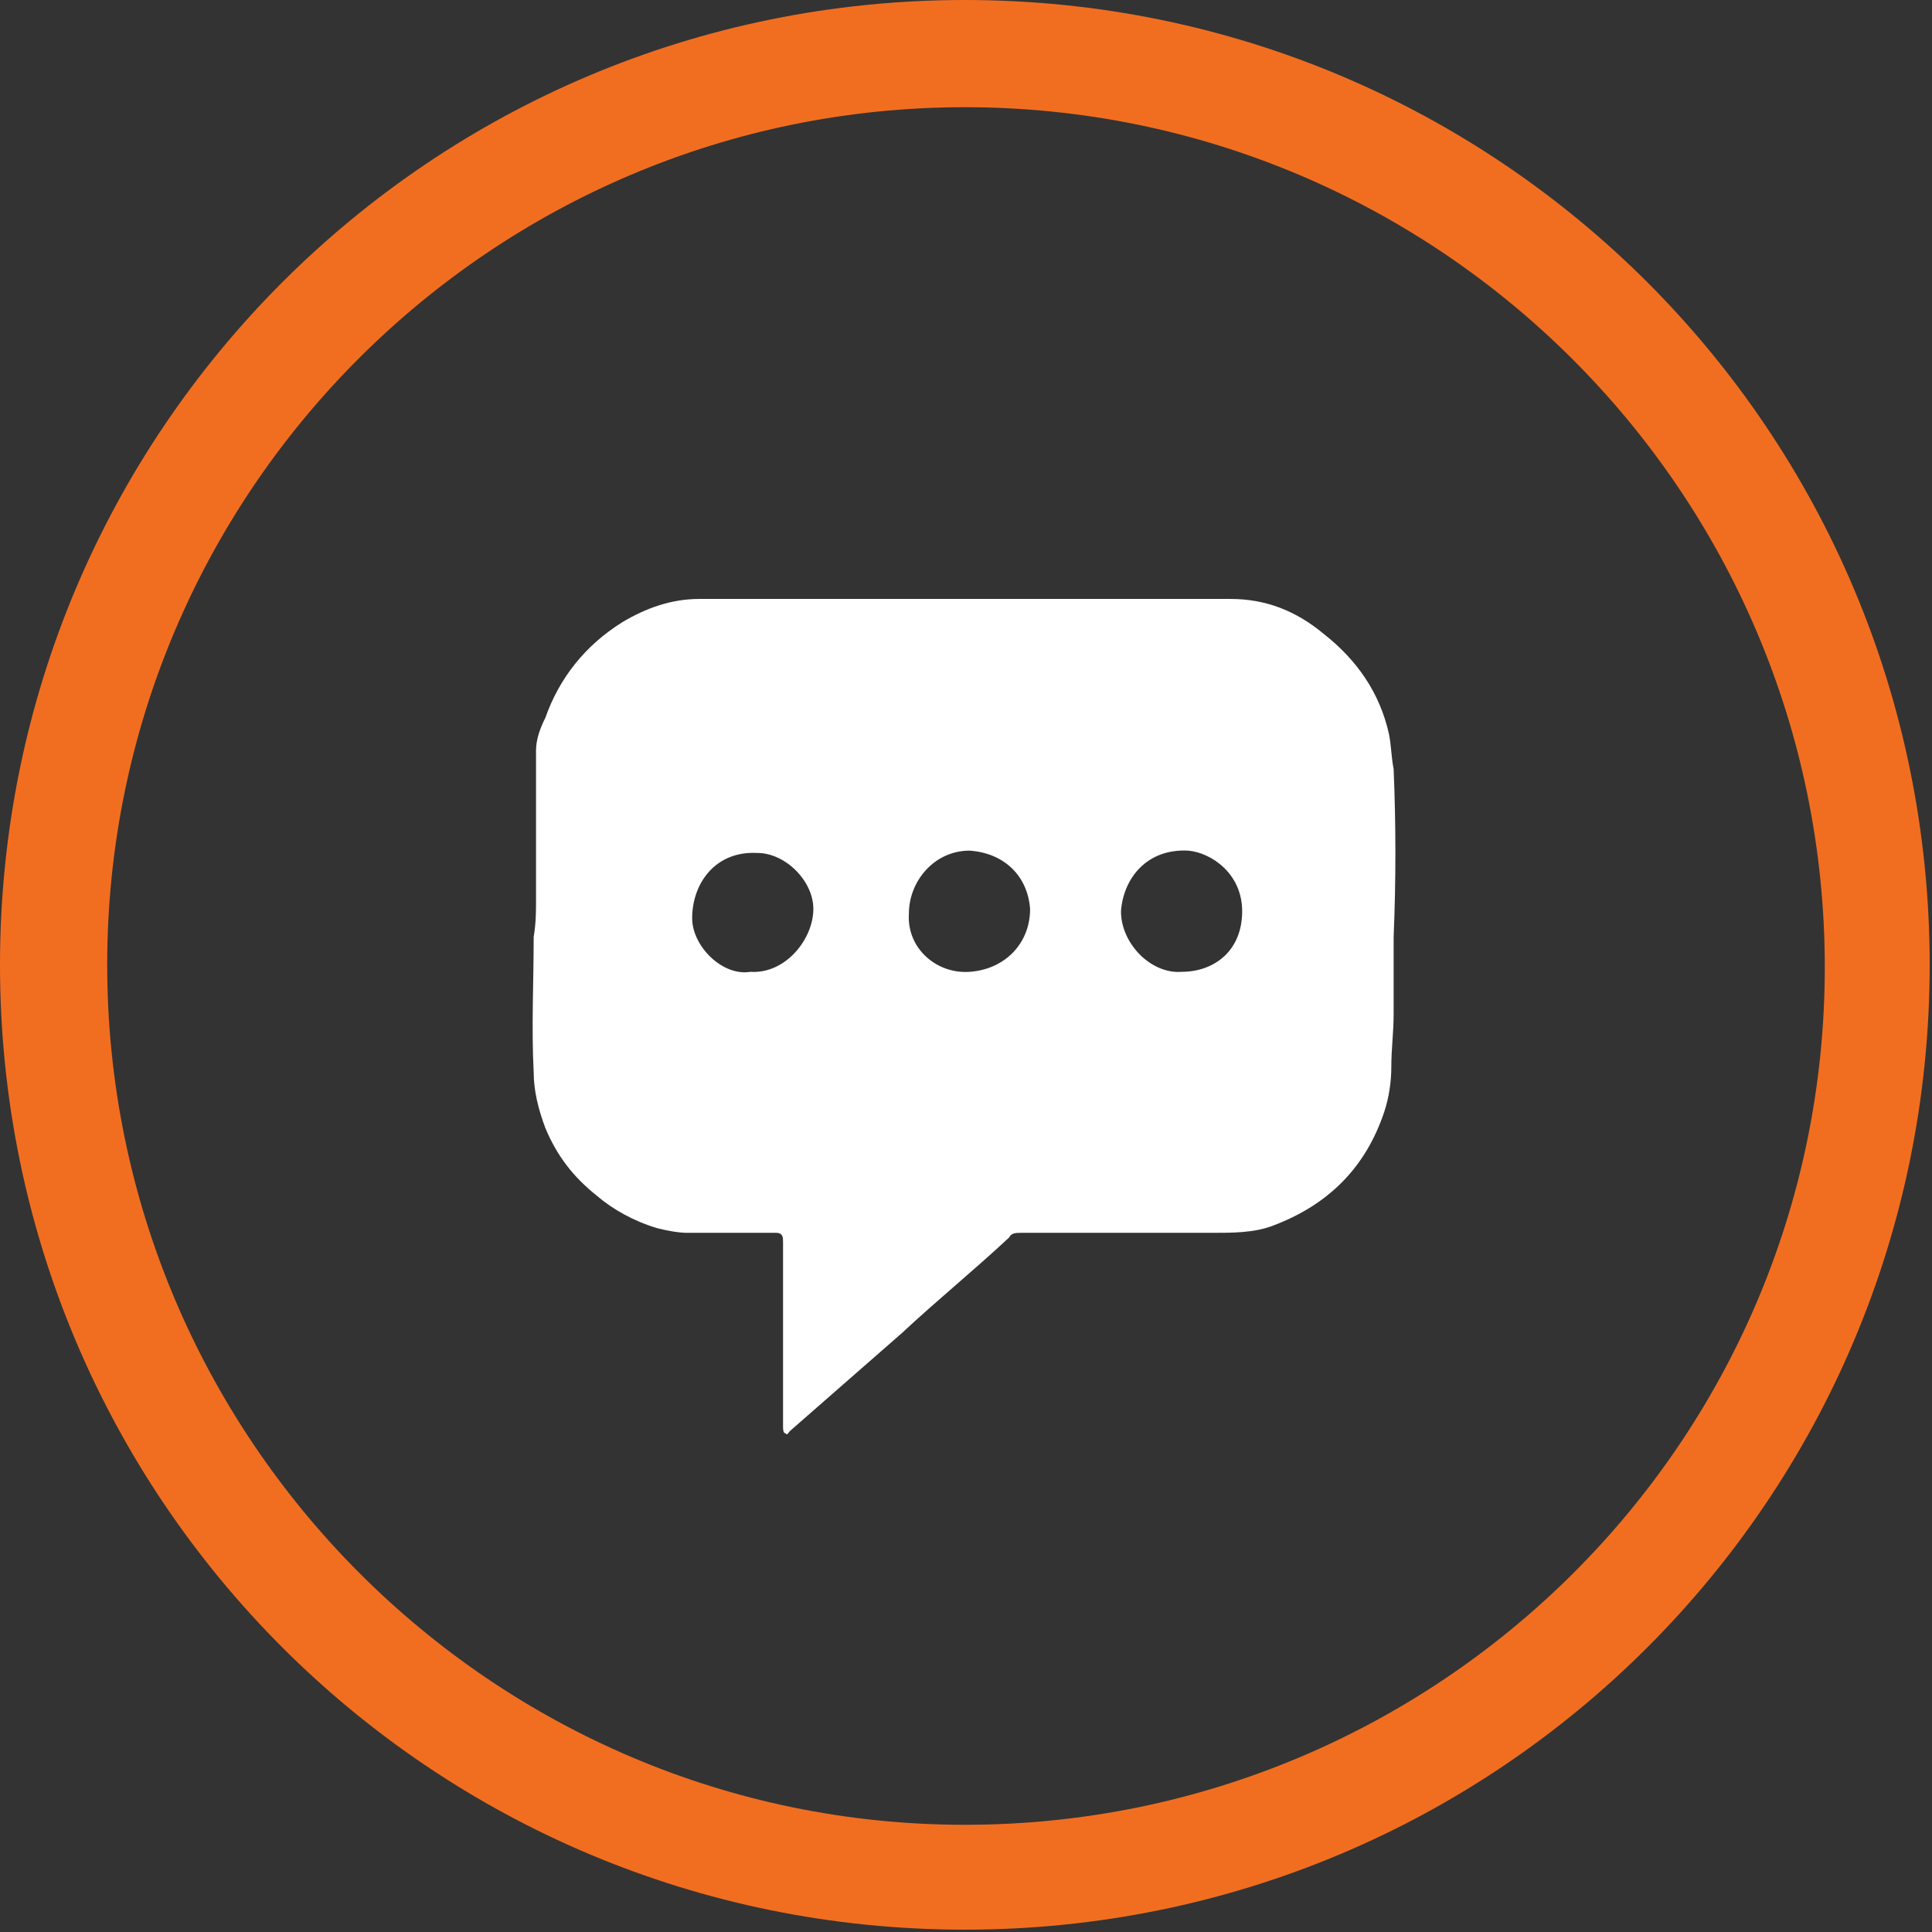
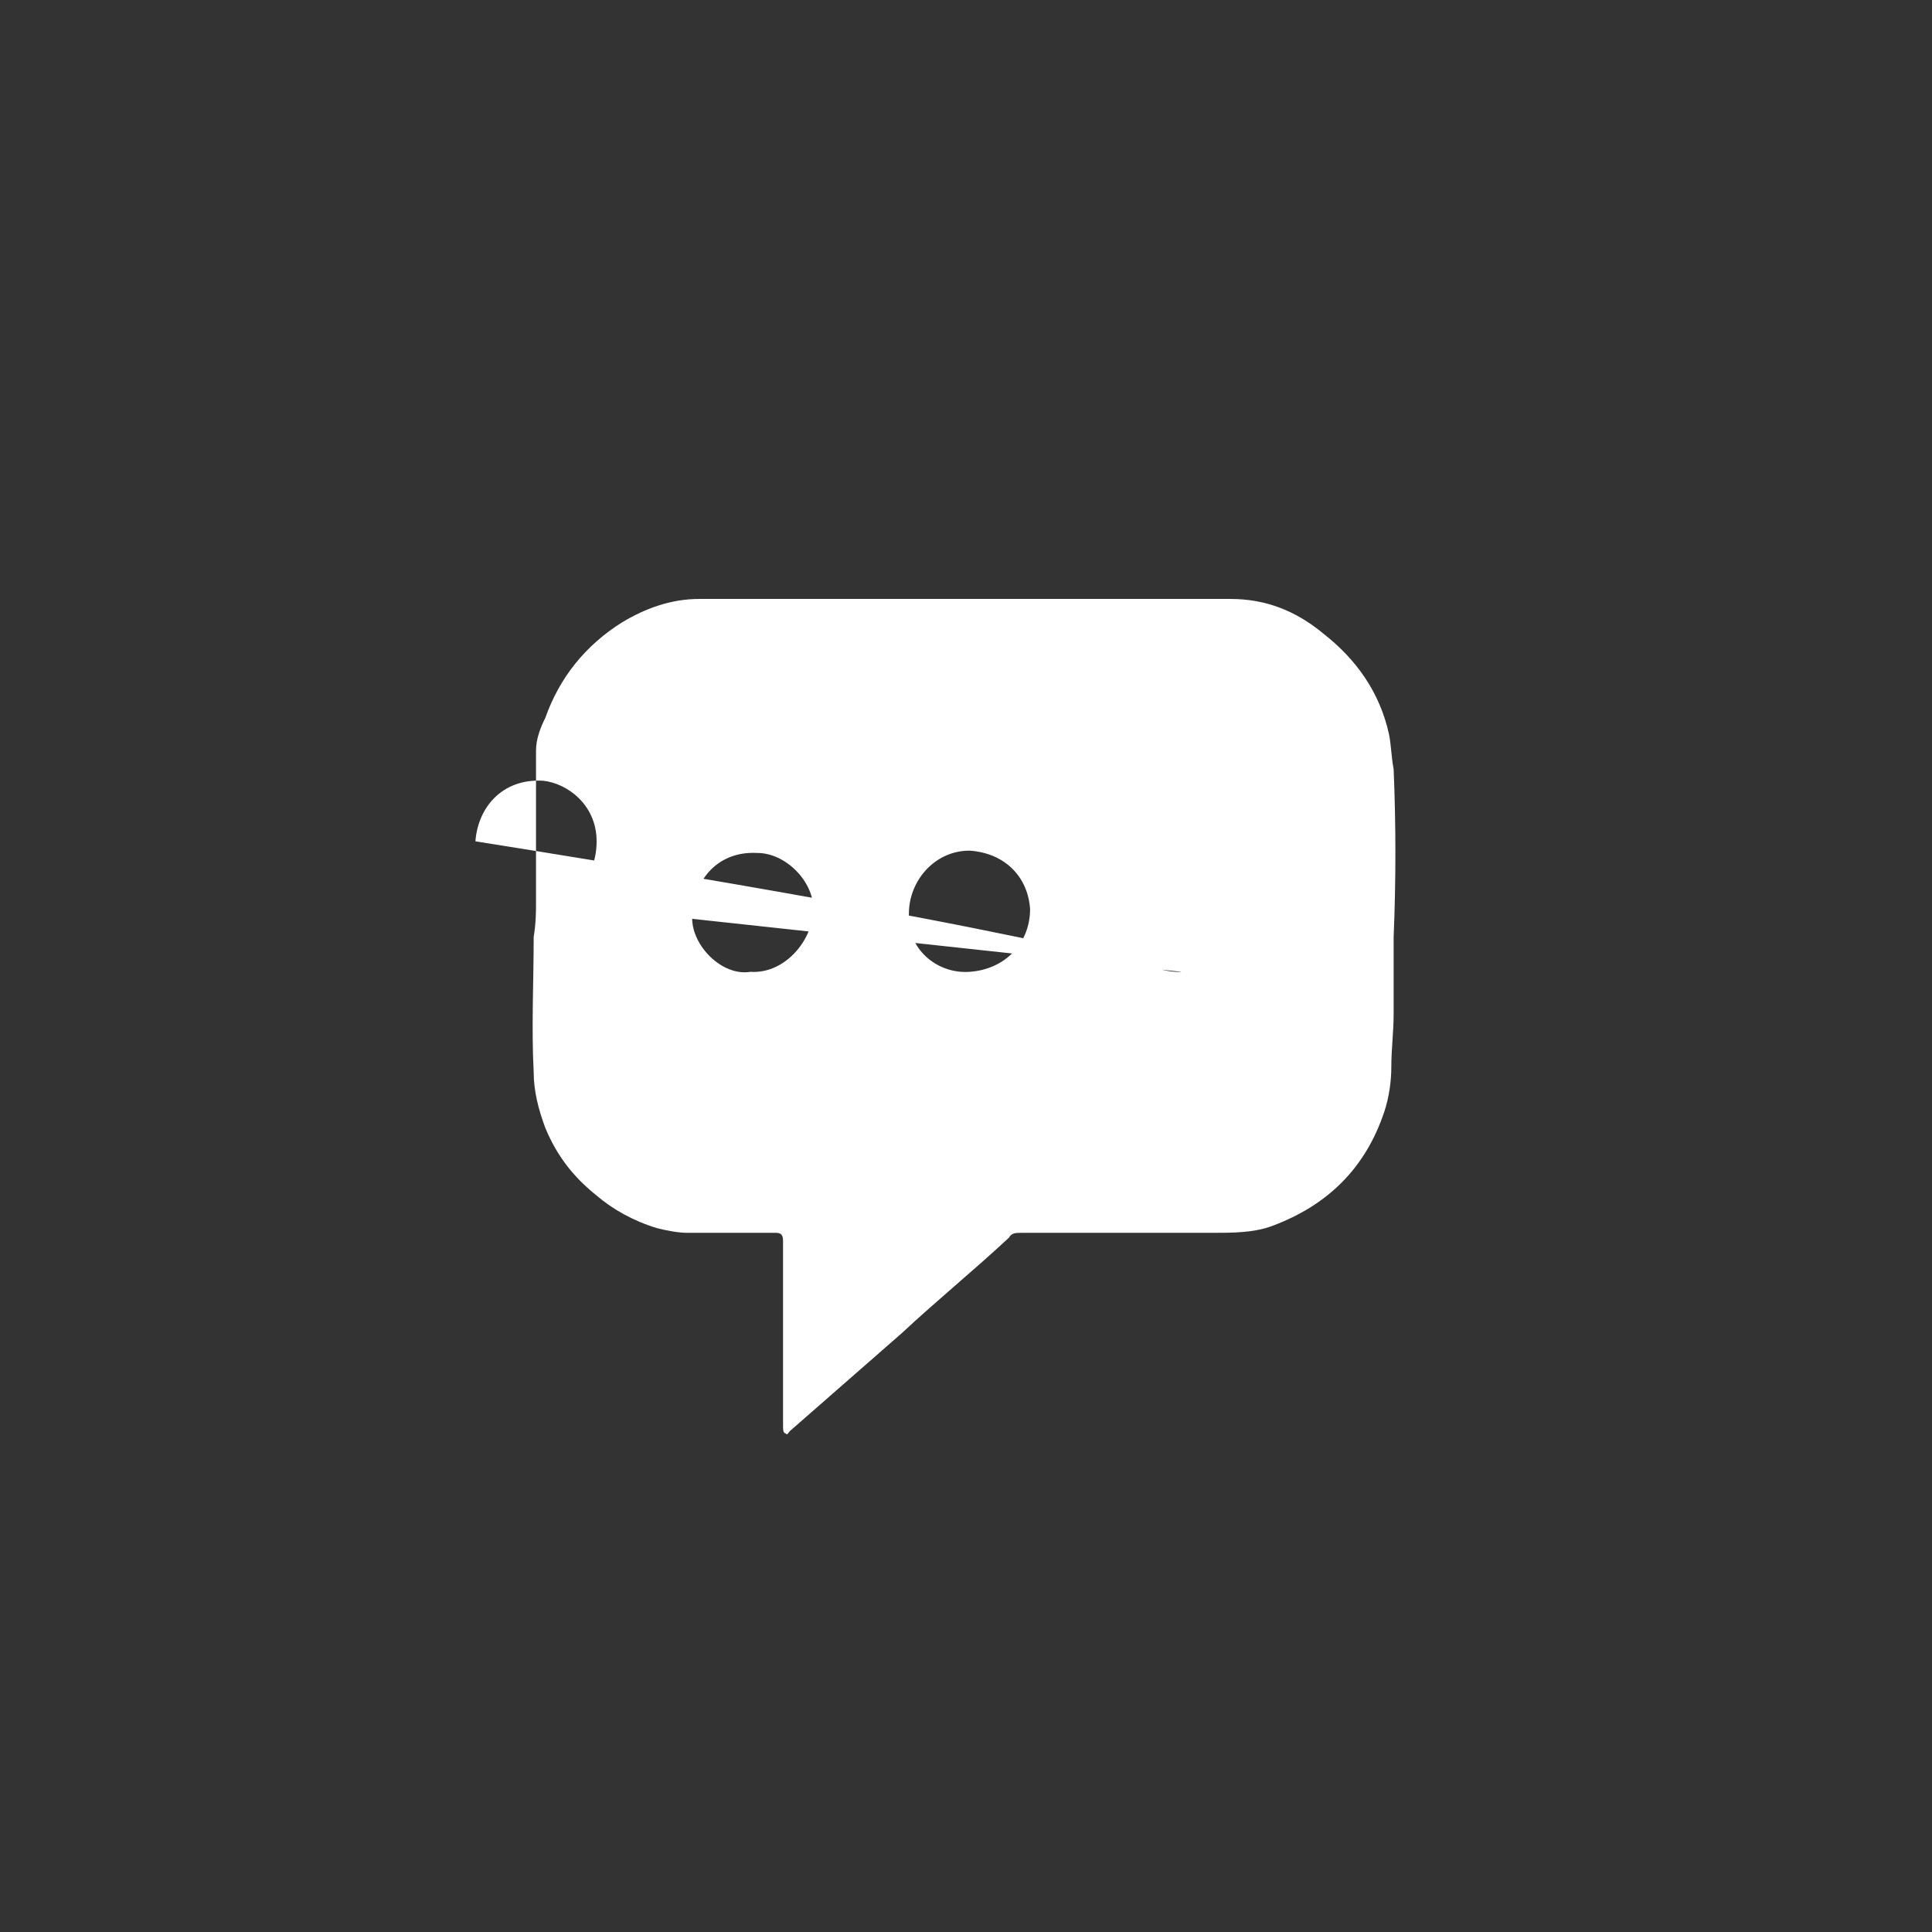
<svg xmlns="http://www.w3.org/2000/svg" xmlns:xlink="http://www.w3.org/1999/xlink" x="0px" y="0px" viewBox="0 0 82.9 82.9" style="enable-background:new 0 0 82.9 82.9;" xml:space="preserve">
  <rect x="0" y="0" width="82.9" height="82.9" fill="#333333" stroke="none" />
  <style type="text/css"> .st0{fill:#0A0A0A;} .st1{fill:#E5E6E7;} .st2{fill:#F16E21;} .st3{fill:none;stroke:#A2A2A2;stroke-miterlimit:10;} .st4{fill:#FFFFFF;} .st5{display:none;} .st6{display:inline;} .st7{fill:none;stroke:#EDF0F2;stroke-width:2;stroke-miterlimit:10;} .st8{fill:none;stroke:#F16E21;stroke-width:2;stroke-miterlimit:10;} .st9{fill:#ECEFF1;} .st10{fill:none;stroke:#E5E6E7;stroke-miterlimit:10;} .st11{clip-path:url(#SVGID_00000064327961964971154020000013425912794811140227_);fill:#EA6624;} .st12{display:inline;fill:#ECEFF1;} .st13{fill:none;stroke:#BBBDBF;stroke-width:2;stroke-miterlimit:10;} .st14{fill:url(#SVGID_00000000186407192321145450000012964924246804762252_);} .st15{display:none;fill:#ECEFF1;} .st16{display:none;fill:#EA6624;} .st17{display:none;fill:#0A0A0A;} .st18{fill:#EA6624;} .st19{fill:#545454;} .st20{fill:#231F20;} </style>
  <g id="Footer"> </g>
  <g id="Socials"> </g>
  <g id="FAQ_x27_s__x28_Hidden_x29_" class="st5"> </g>
  <g id="Form__x26__Map"> </g>
  <g id="Hero">
    <g>
      <defs>
-         <rect id="SVGID_00000144327274443711090580000002102188477314884493_" x="-269.1" y="-882.3" width="1920" height="746.9" />
-       </defs>
+         </defs>
      <clipPath id="SVGID_00000101077758604556737230000003371648631029663407_">
        <use xlink:href="#SVGID_00000144327274443711090580000002102188477314884493_" style="overflow:visible;" />
      </clipPath>
    </g>
  </g>
  <g id="Contacts">
-     <path class="st15" d="M315.6,467.1H-5.2c-19.1,0-34.6-15.5-34.6-34.6V-5.6c0-19.1,15.5-34.6,34.6-34.6h320.7 c19.1,0,34.6,15.5,34.6,34.6v438.2C350.1,451.7,334.6,467.1,315.6,467.1z" />
    <g>
      <g>
        <g>
          <g>
-             <path class="st2" d="M41.4,4.6c20.3,0,36.9,16.5,36.9,36.9S61.7,78.3,41.4,78.3S4.6,61.7,4.6,41.4S21.1,4.6,41.4,4.6 M41.4,0 C18.5,0,0,18.5,0,41.4s18.5,41.4,41.4,41.4s41.4-18.5,41.4-41.4S64.3,0,41.4,0z" />
-           </g>
+             </g>
        </g>
      </g>
      <g id="twgk7B_00000151517324894682167760000000074609188789941172_">
        <g>
-           <path class="st4" d="M23,38.7c0-2.2,0-4.4,0-6.5c0-0.5,0.2-1,0.4-1.4c0.6-1.7,1.7-3.1,3.3-4.1c1-0.6,2.1-1,3.3-1 c1.7,0,3.3,0,5,0c0.8,0,1.6,0,2.3,0c1,0,2.1,0,3.1,0c1.1,0,2.3,0,3.4,0c1.1,0,2.2,0,3.3,0c0.4,0,0.8,0,1.2,0c1.5,0,3,0,4.5,0 c1.5,0,2.8,0.5,4,1.5c1.4,1.1,2.4,2.5,2.8,4.3c0.1,0.5,0.1,1,0.2,1.5c0.1,2.4,0.1,4.8,0,7.2c0,1.1,0,2.2,0,3.3 c0,0.8-0.1,1.5-0.1,2.3c0,0.6-0.1,1.3-0.3,1.9c-0.8,2.4-2.4,4-4.8,4.9c-0.8,0.3-1.7,0.3-2.6,0.3c-2.7,0-5.5,0-8.2,0 c-0.2,0-0.4,0-0.5,0.2c-1.5,1.4-3.1,2.7-4.6,4.1c-1.6,1.4-3.2,2.8-4.8,4.2c-0.1,0.1-0.1,0.2-0.2,0.1c-0.1,0-0.1-0.2-0.1-0.3 c0-0.7,0-1.4,0-2c0-2,0-3.9,0-5.9c0-0.2,0-0.4-0.3-0.4c-0.4,0-0.8,0-1.2,0c-0.9,0-1.7,0-2.6,0c-0.4,0-0.9-0.1-1.3-0.2 c-1-0.3-1.9-0.8-2.6-1.4c-1-0.8-1.7-1.7-2.2-2.9c-0.3-0.8-0.5-1.6-0.5-2.4c-0.1-1.9,0-3.9,0-5.8C23,39.6,23,39.1,23,38.7 C23,38.7,23,38.7,23,38.7z M50.7,41.7c1.4,0,2.6-0.9,2.6-2.6c0-1.6-1.3-2.5-2.3-2.6c-1.8-0.1-2.8,1.2-2.9,2.6 C48.1,40.5,49.4,41.8,50.7,41.7z M41.6,41.7c1.5-0.1,2.6-1.2,2.6-2.7c-0.1-1.4-1.1-2.4-2.6-2.5c-1.5,0-2.6,1.3-2.6,2.7 C38.9,40.7,40.2,41.8,41.6,41.7z M32.2,41.7c1.5,0.1,2.7-1.4,2.7-2.7c0-1.2-1.2-2.4-2.4-2.4c-1.8-0.1-2.8,1.3-2.8,2.8 C29.7,40.6,31,41.9,32.2,41.7z" />
+           <path class="st4" d="M23,38.7c0-2.2,0-4.4,0-6.5c0-0.5,0.2-1,0.4-1.4c0.6-1.7,1.7-3.1,3.3-4.1c1-0.6,2.1-1,3.3-1 c1.7,0,3.3,0,5,0c0.8,0,1.6,0,2.3,0c1,0,2.1,0,3.1,0c1.1,0,2.3,0,3.4,0c1.1,0,2.2,0,3.3,0c0.4,0,0.8,0,1.2,0c1.5,0,3,0,4.5,0 c1.5,0,2.8,0.5,4,1.5c1.4,1.1,2.4,2.5,2.8,4.3c0.1,0.5,0.1,1,0.2,1.5c0.1,2.4,0.1,4.8,0,7.2c0,1.1,0,2.2,0,3.3 c0,0.8-0.1,1.5-0.1,2.3c0,0.6-0.1,1.3-0.3,1.9c-0.8,2.4-2.4,4-4.8,4.9c-0.8,0.3-1.7,0.3-2.6,0.3c-2.7,0-5.5,0-8.2,0 c-0.2,0-0.4,0-0.5,0.2c-1.5,1.4-3.1,2.7-4.6,4.1c-1.6,1.4-3.2,2.8-4.8,4.2c-0.1,0.1-0.1,0.2-0.2,0.1c-0.1,0-0.1-0.2-0.1-0.3 c0-0.7,0-1.4,0-2c0-2,0-3.9,0-5.9c0-0.2,0-0.4-0.3-0.4c-0.4,0-0.8,0-1.2,0c-0.9,0-1.7,0-2.6,0c-0.4,0-0.9-0.1-1.3-0.2 c-1-0.3-1.9-0.8-2.6-1.4c-1-0.8-1.7-1.7-2.2-2.9c-0.3-0.8-0.5-1.6-0.5-2.4c-0.1-1.9,0-3.9,0-5.8C23,39.6,23,39.1,23,38.7 C23,38.7,23,38.7,23,38.7z c1.4,0,2.6-0.9,2.6-2.6c0-1.6-1.3-2.5-2.3-2.6c-1.8-0.1-2.8,1.2-2.9,2.6 C48.1,40.5,49.4,41.8,50.7,41.7z M41.6,41.7c1.5-0.1,2.6-1.2,2.6-2.7c-0.1-1.4-1.1-2.4-2.6-2.5c-1.5,0-2.6,1.3-2.6,2.7 C38.9,40.7,40.2,41.8,41.6,41.7z M32.2,41.7c1.5,0.1,2.7-1.4,2.7-2.7c0-1.2-1.2-2.4-2.4-2.4c-1.8-0.1-2.8,1.3-2.8,2.8 C29.7,40.6,31,41.9,32.2,41.7z" />
        </g>
      </g>
    </g>
  </g>
  <g id="Navigation_Menu"> </g>
  <g id="Guides"> </g>
  <g id="Colours"> </g>
</svg>